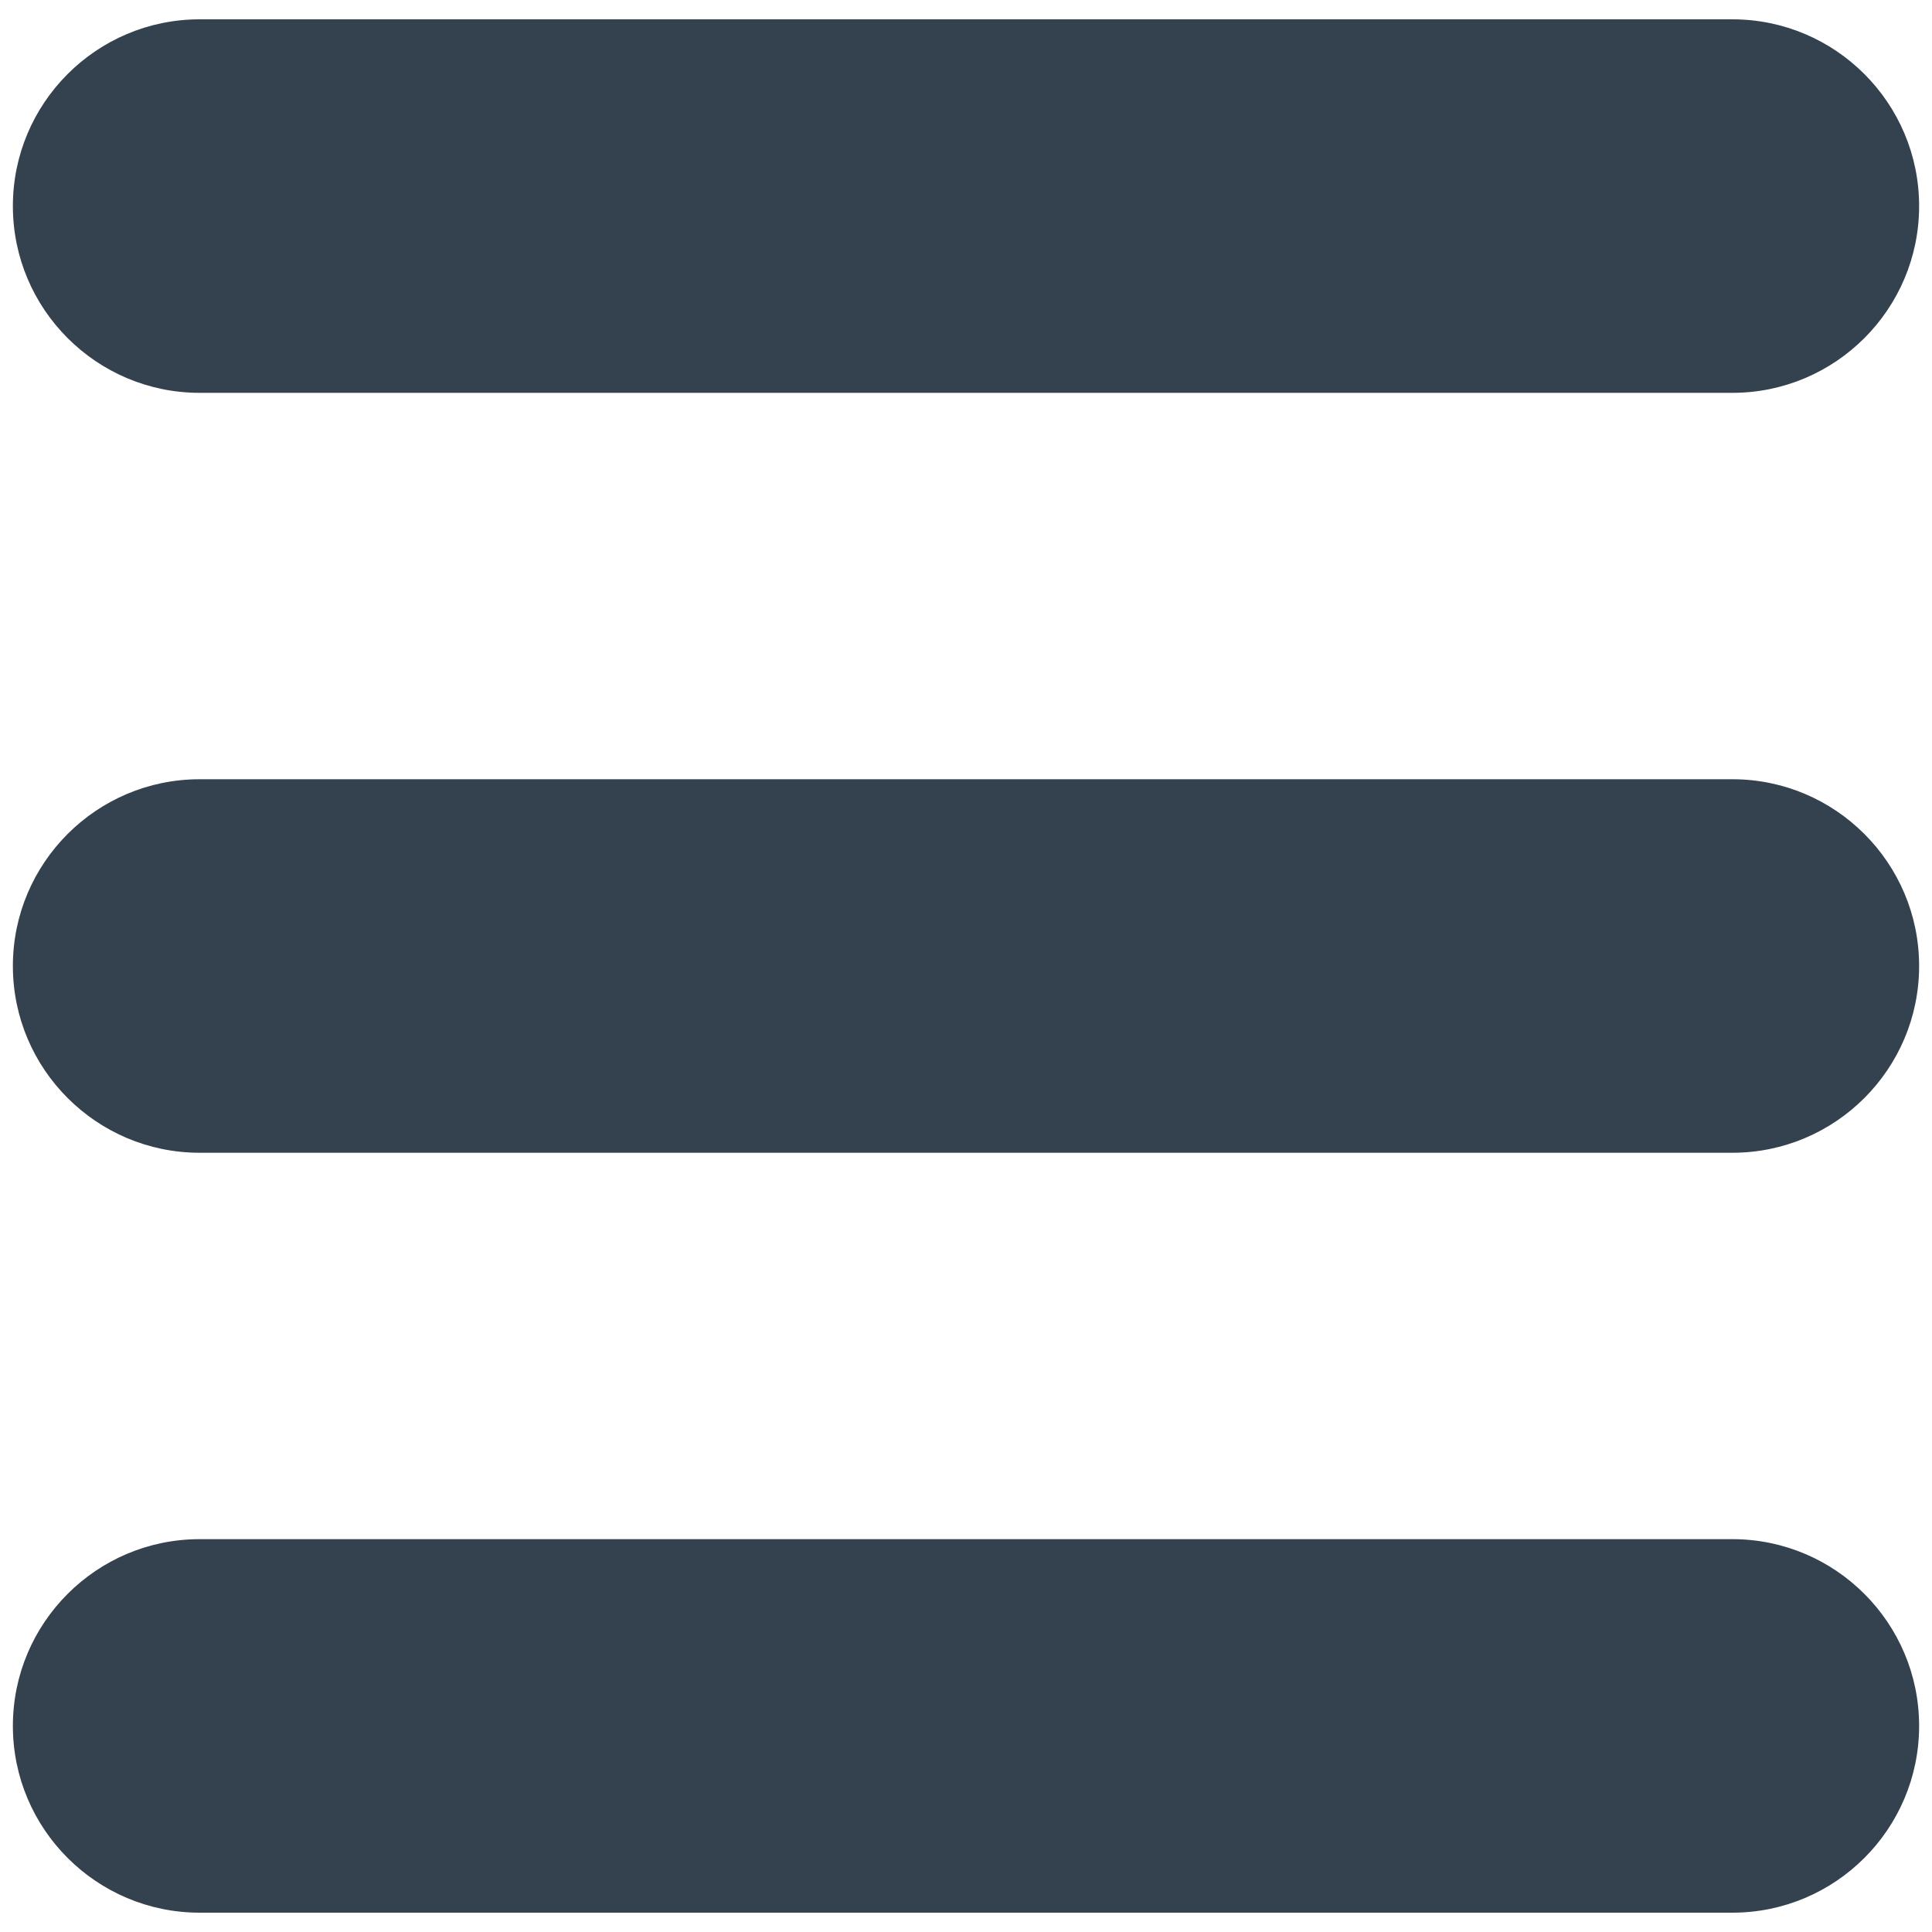
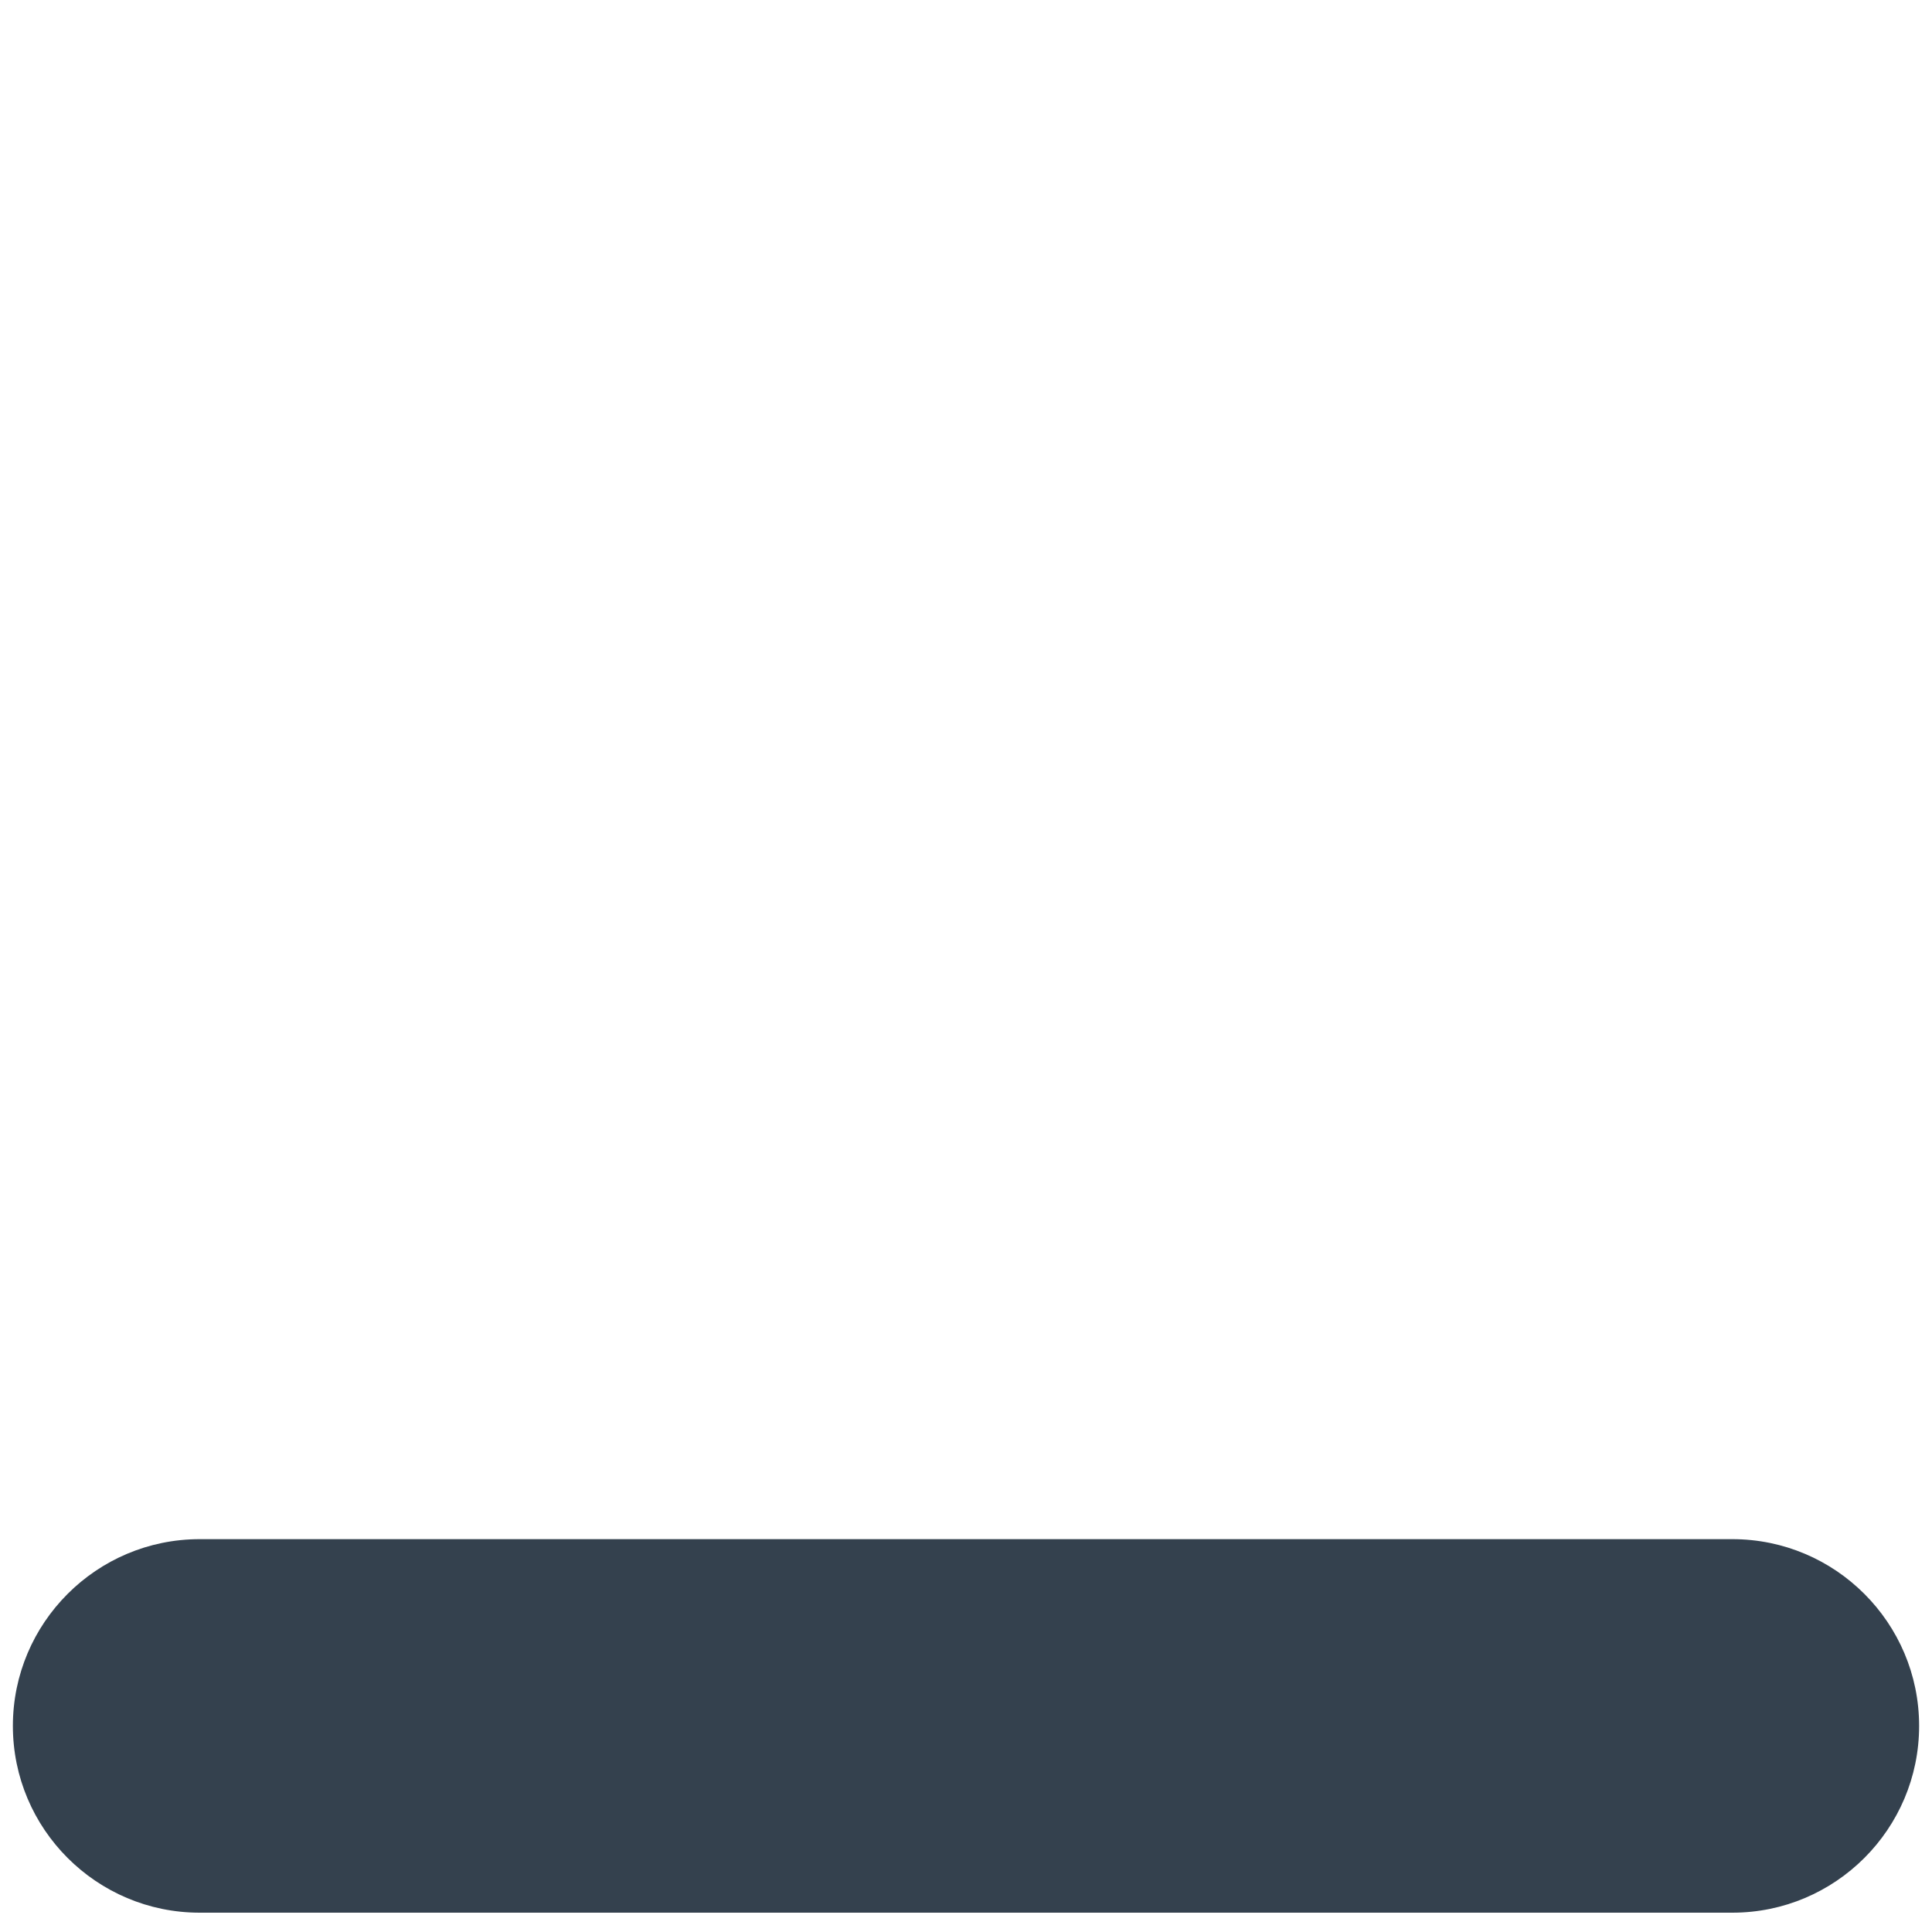
<svg xmlns="http://www.w3.org/2000/svg" version="1.0" id="Livello_1" x="0px" y="0px" viewBox="0 0 30 30" style="enable-background:new 0 0 30 30;" xml:space="preserve">
  <g>
-     <path style="fill:#34414E;" d="M26.9,6.1H3.1c-1.6,0-2.9-1.3-2.9-2.9c0-1.6,1.3-2.9,2.9-2.9h23.8c1.6,0,2.9,1.3,2.9,2.9   C29.8,4.8,28.5,6.1,26.9,6.1" />
    <path style="fill:#34414E;" d="M26.9,29.7H3.1c-1.6,0-2.9-1.3-2.9-2.9c0-1.6,1.3-2.9,2.9-2.9h23.8c1.6,0,2.9,1.3,2.9,2.9   C29.8,28.4,28.5,29.7,26.9,29.7" />
-     <path style="fill:#34414E;" d="M26.9,17.9H3.1c-1.6,0-2.9-1.3-2.9-2.9c0-1.6,1.3-2.9,2.9-2.9h23.8c1.6,0,2.9,1.3,2.9,2.9   C29.8,16.6,28.5,17.9,26.9,17.9" />
  </g>
</svg>